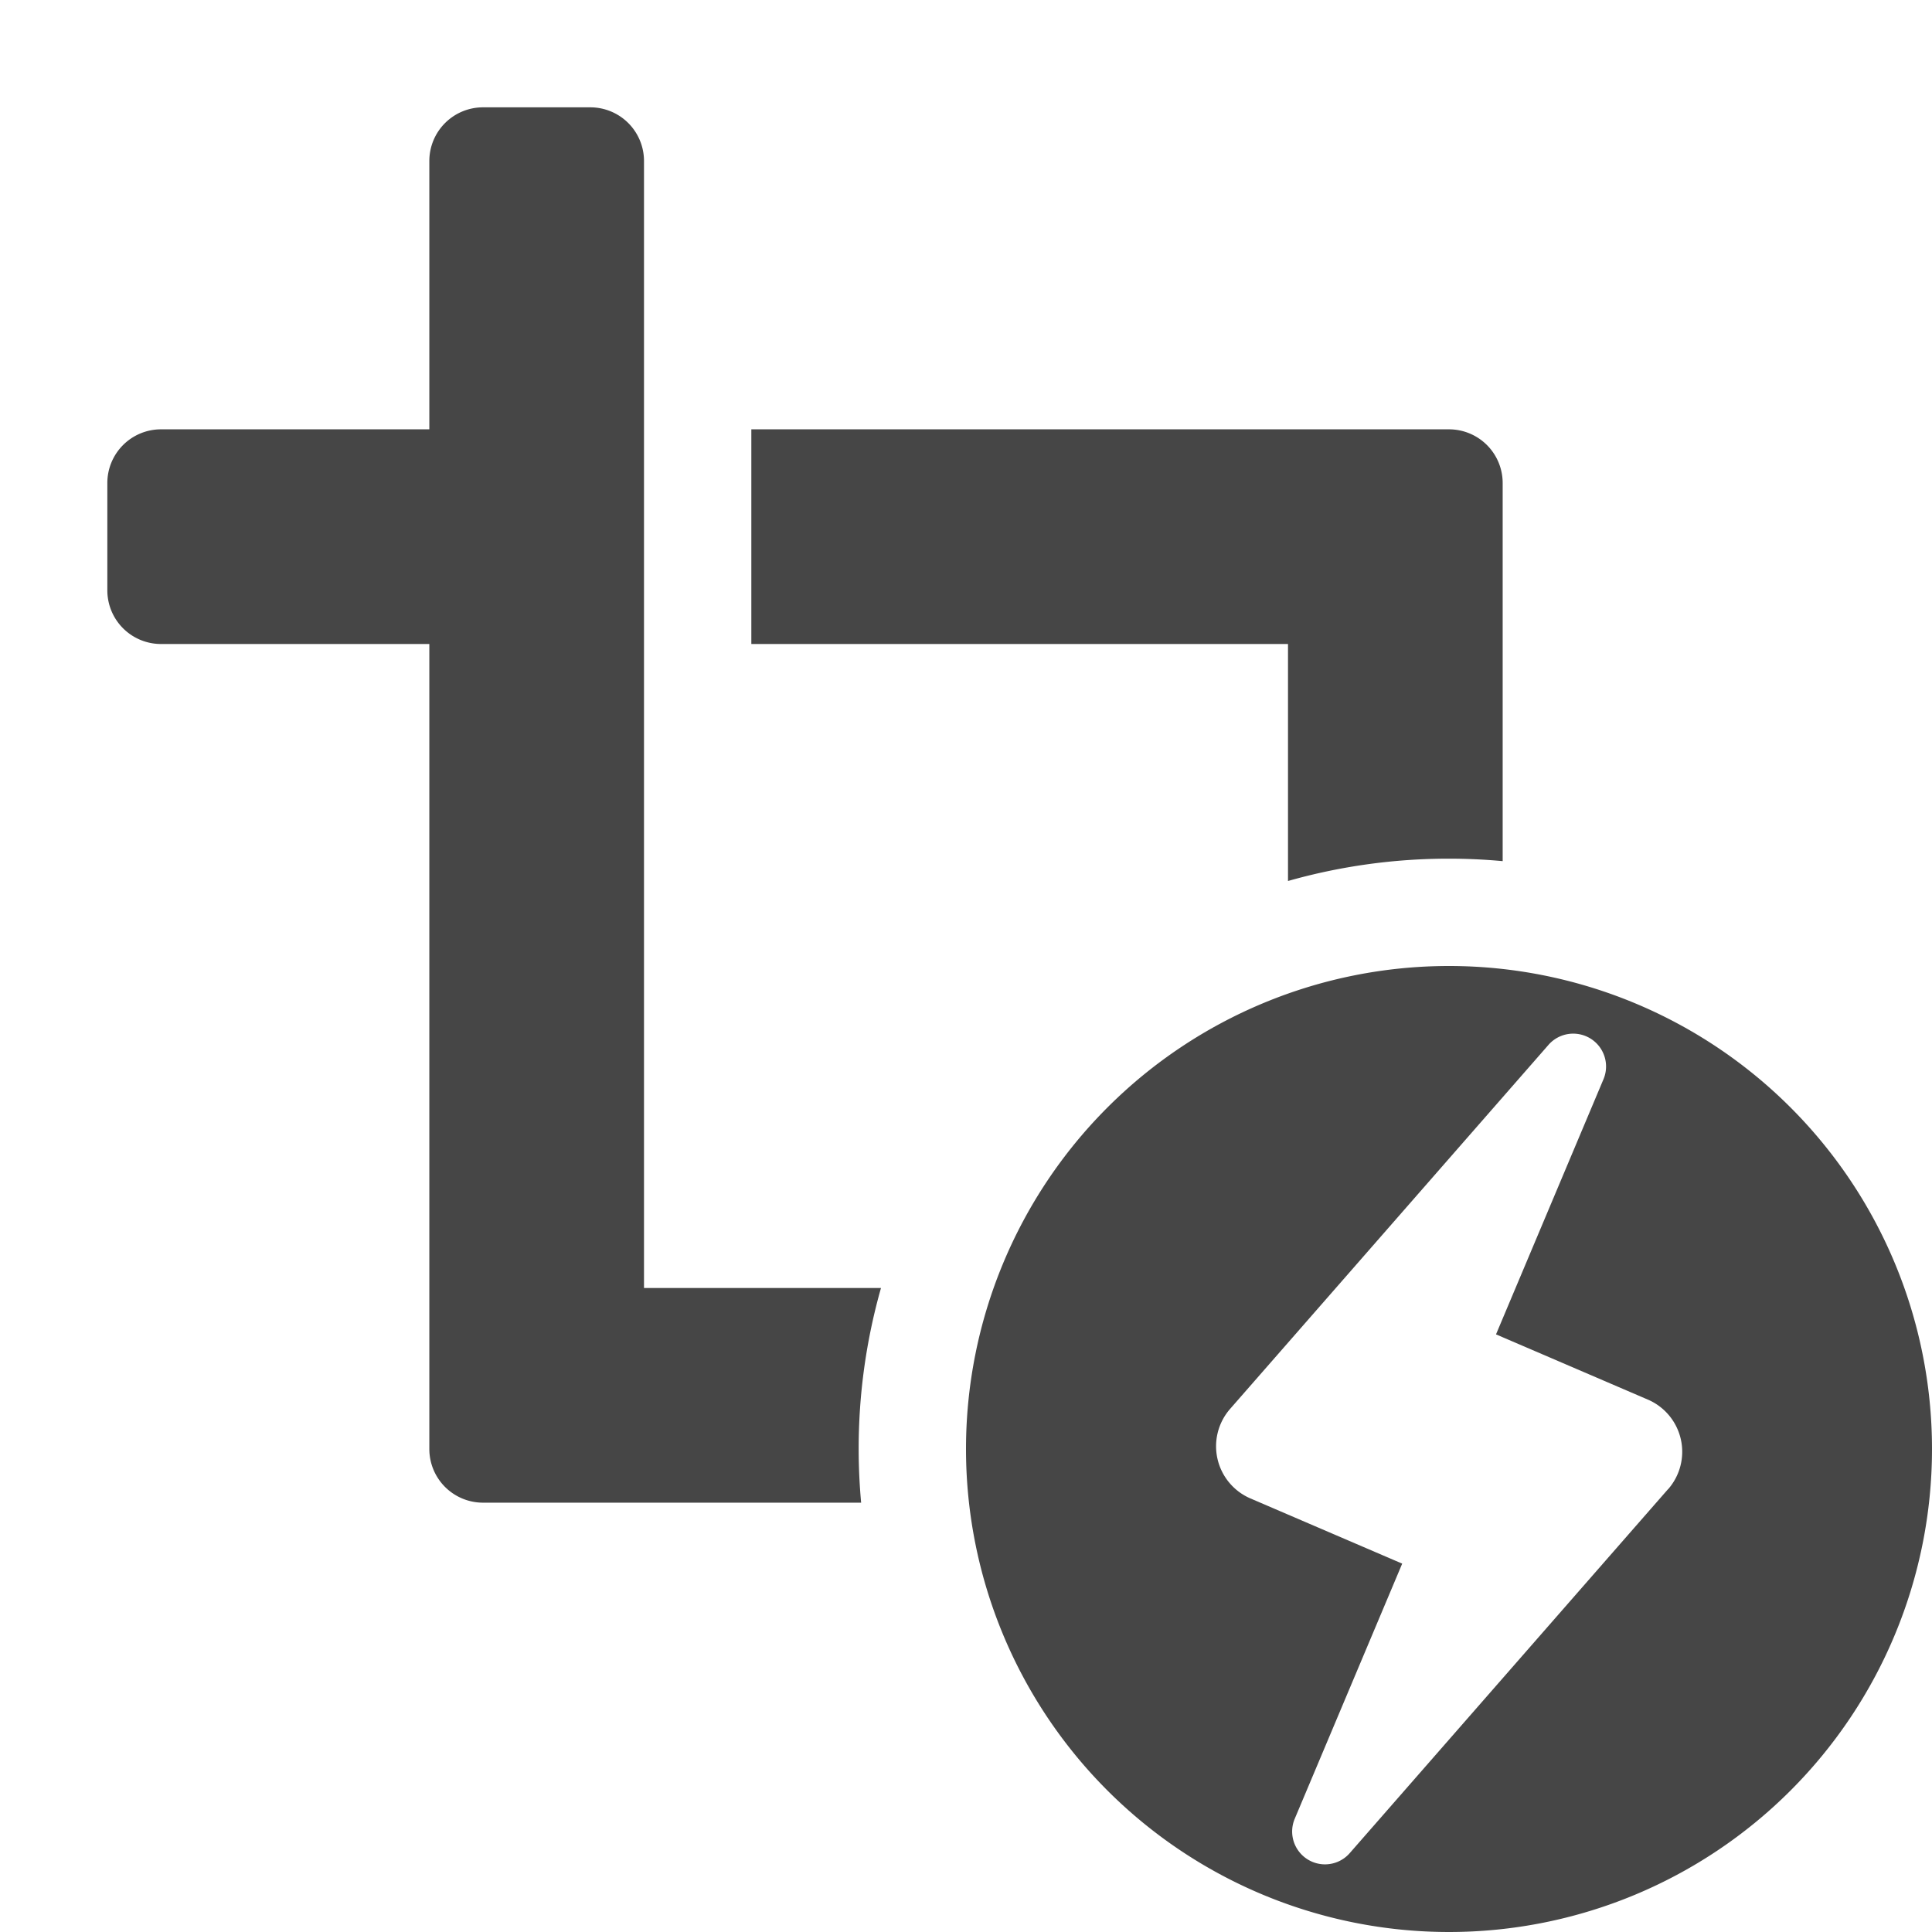
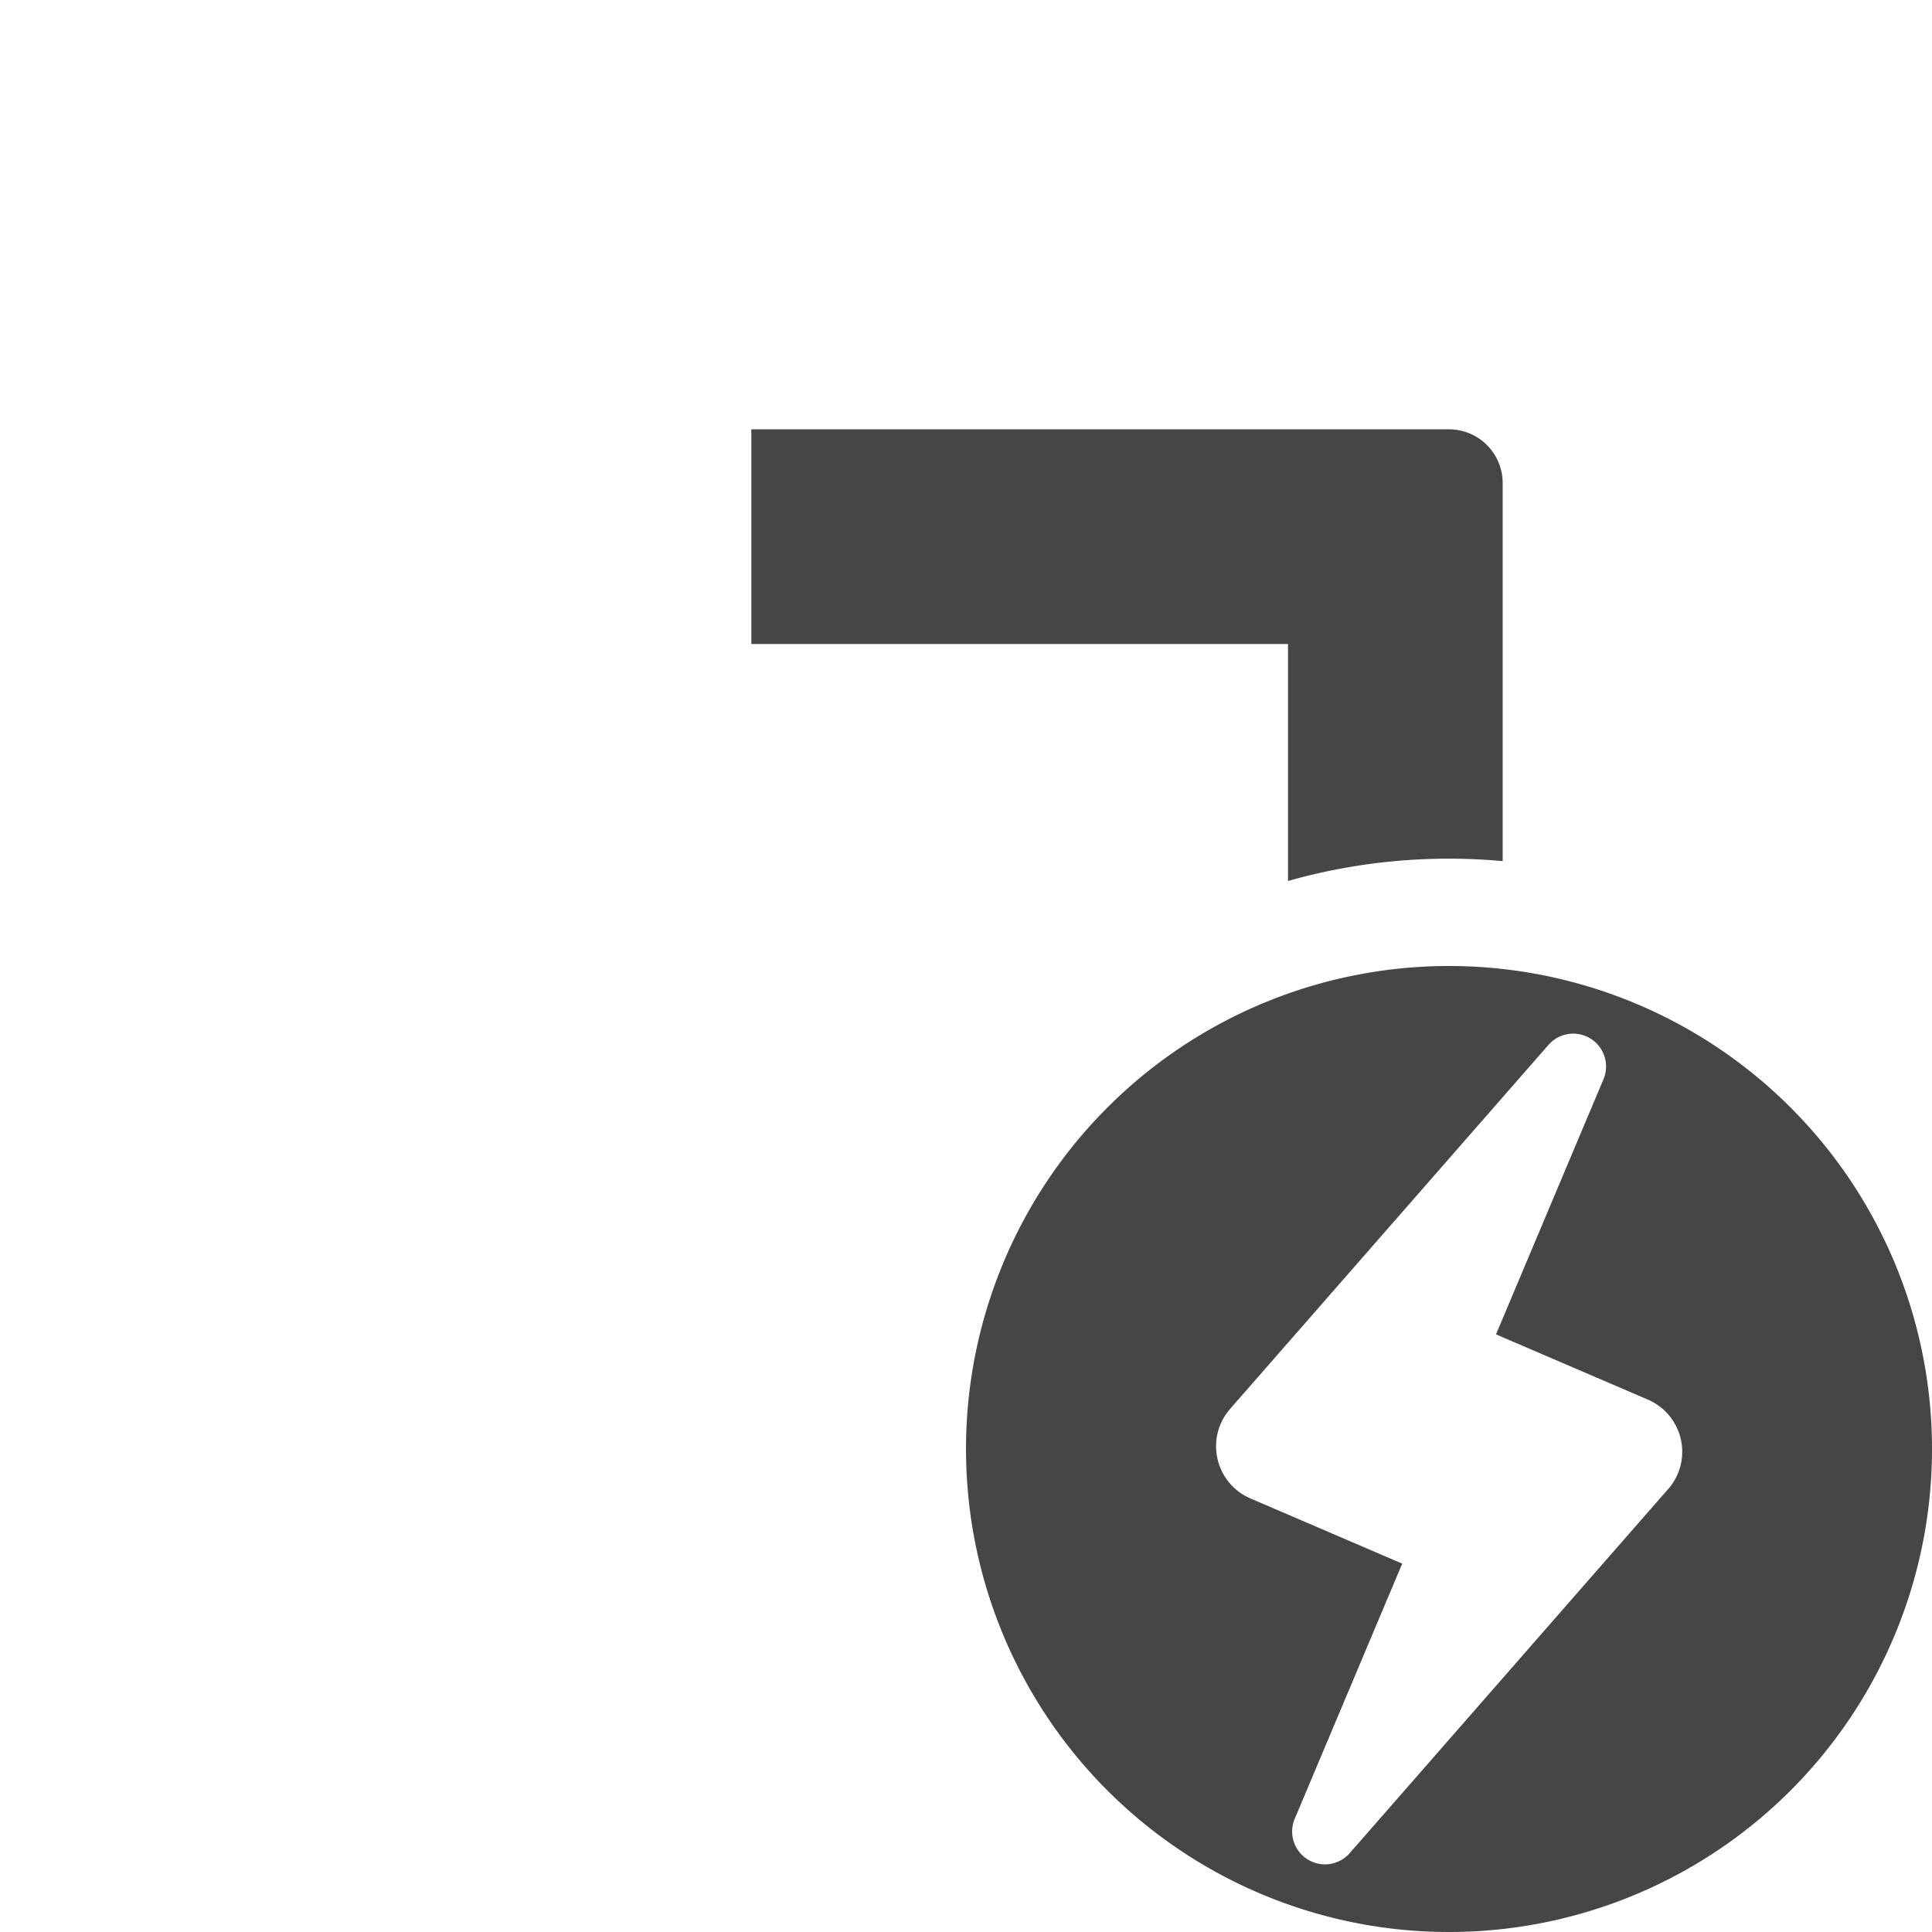
<svg xmlns="http://www.w3.org/2000/svg" height="18" viewBox="0 0 18 18" width="18">
  <defs>
    <style>
      .fill {
        fill: #464646;
      }
    </style>
  </defs>
  <title>S CropLightning 18 N</title>
-   <rect id="Canvas" fill="#ff13dc" opacity="0" width="18" height="18" />
-   <path class="fill" d="M8,13.5A5.481,5.481,0,0,1,8.208,12H6V1.5A.5.5,0,0,0,5.5,1h-1a.5.5,0,0,0-.5.5V4H1.5a.5.5,0,0,0-.5.5v1a.5.5,0,0,0,.5.5H4v7.5a.5.5,0,0,0,.5.5H8.023C8.008,13.835,8,13.668,8,13.5Z" />
  <path class="fill" d="M12,8.208A5.481,5.481,0,0,1,13.5,8c.169,0,.336.008.5.023V4.5a.5.5,0,0,0-.5-.5H7V6h5Z" />
  <path class="fill" d="M13.5,9A4.5,4.5,0,1,0,18,13.5,4.5,4.5,0,0,0,13.5,9Zm2.041,4.874L12.577,17.263a.306.306,0,0,1-.513-.321l1-2.374-1.413-.607a.529.529,0,0,1-.19-.835l2.964-3.389a.306.306,0,0,1,.513.321l-1,2.374,1.413.607a.529.529,0,0,1,.191.835Z" />
</svg>